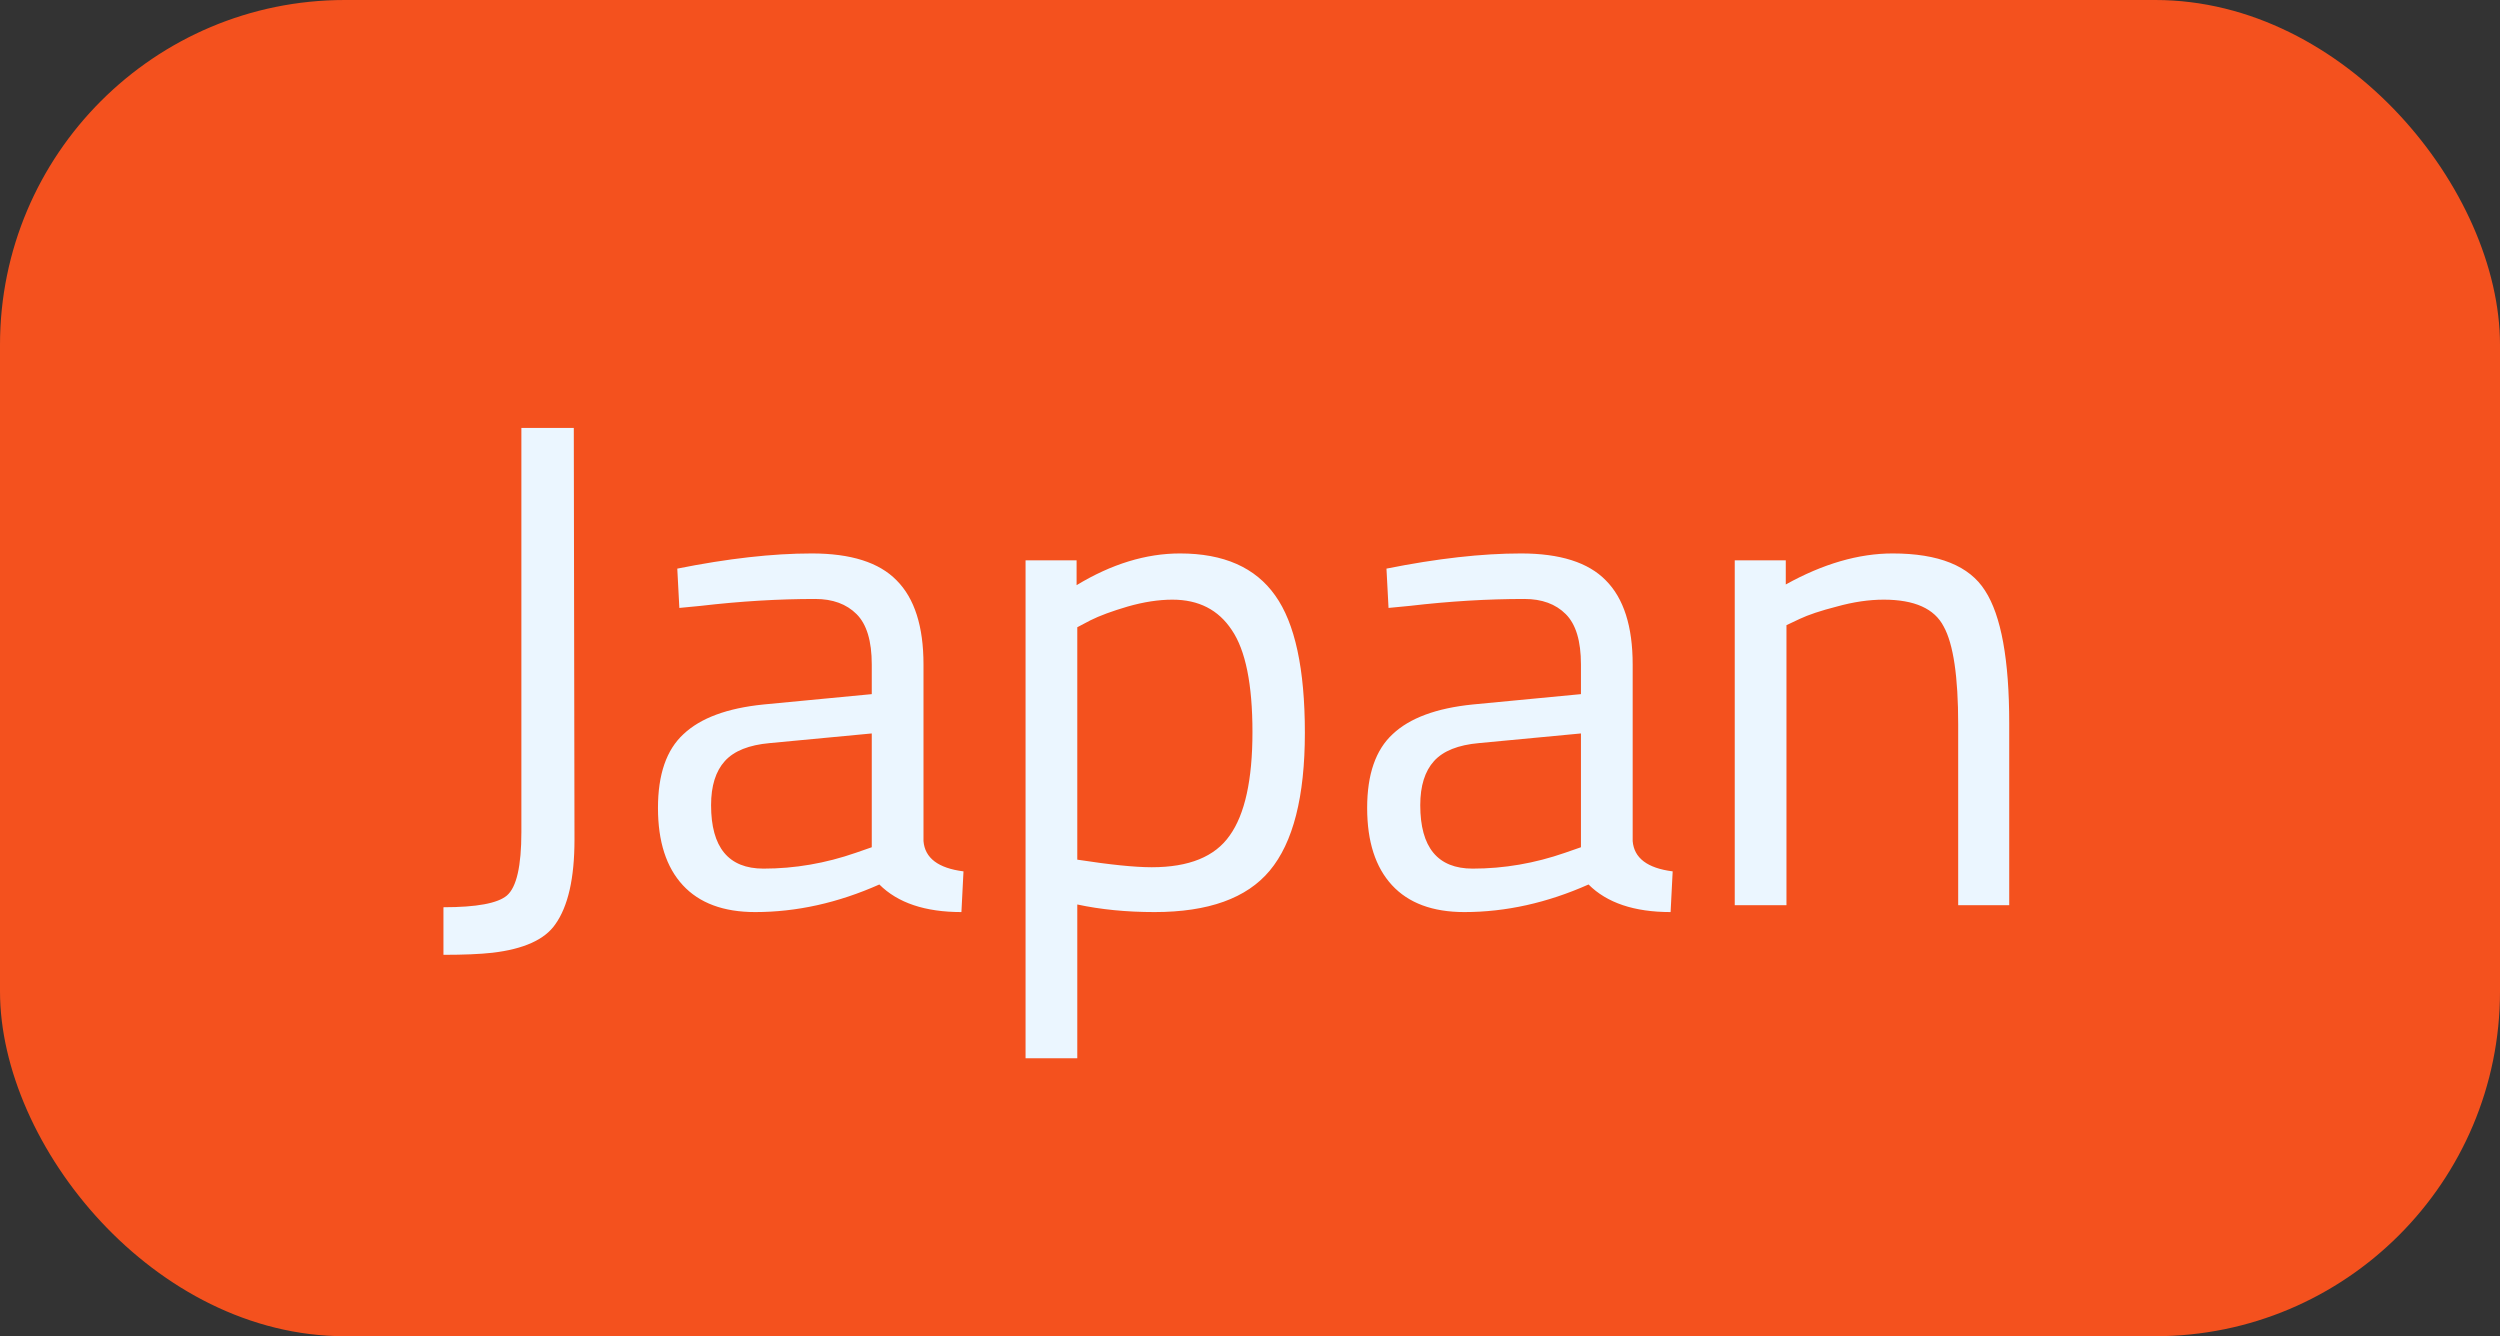
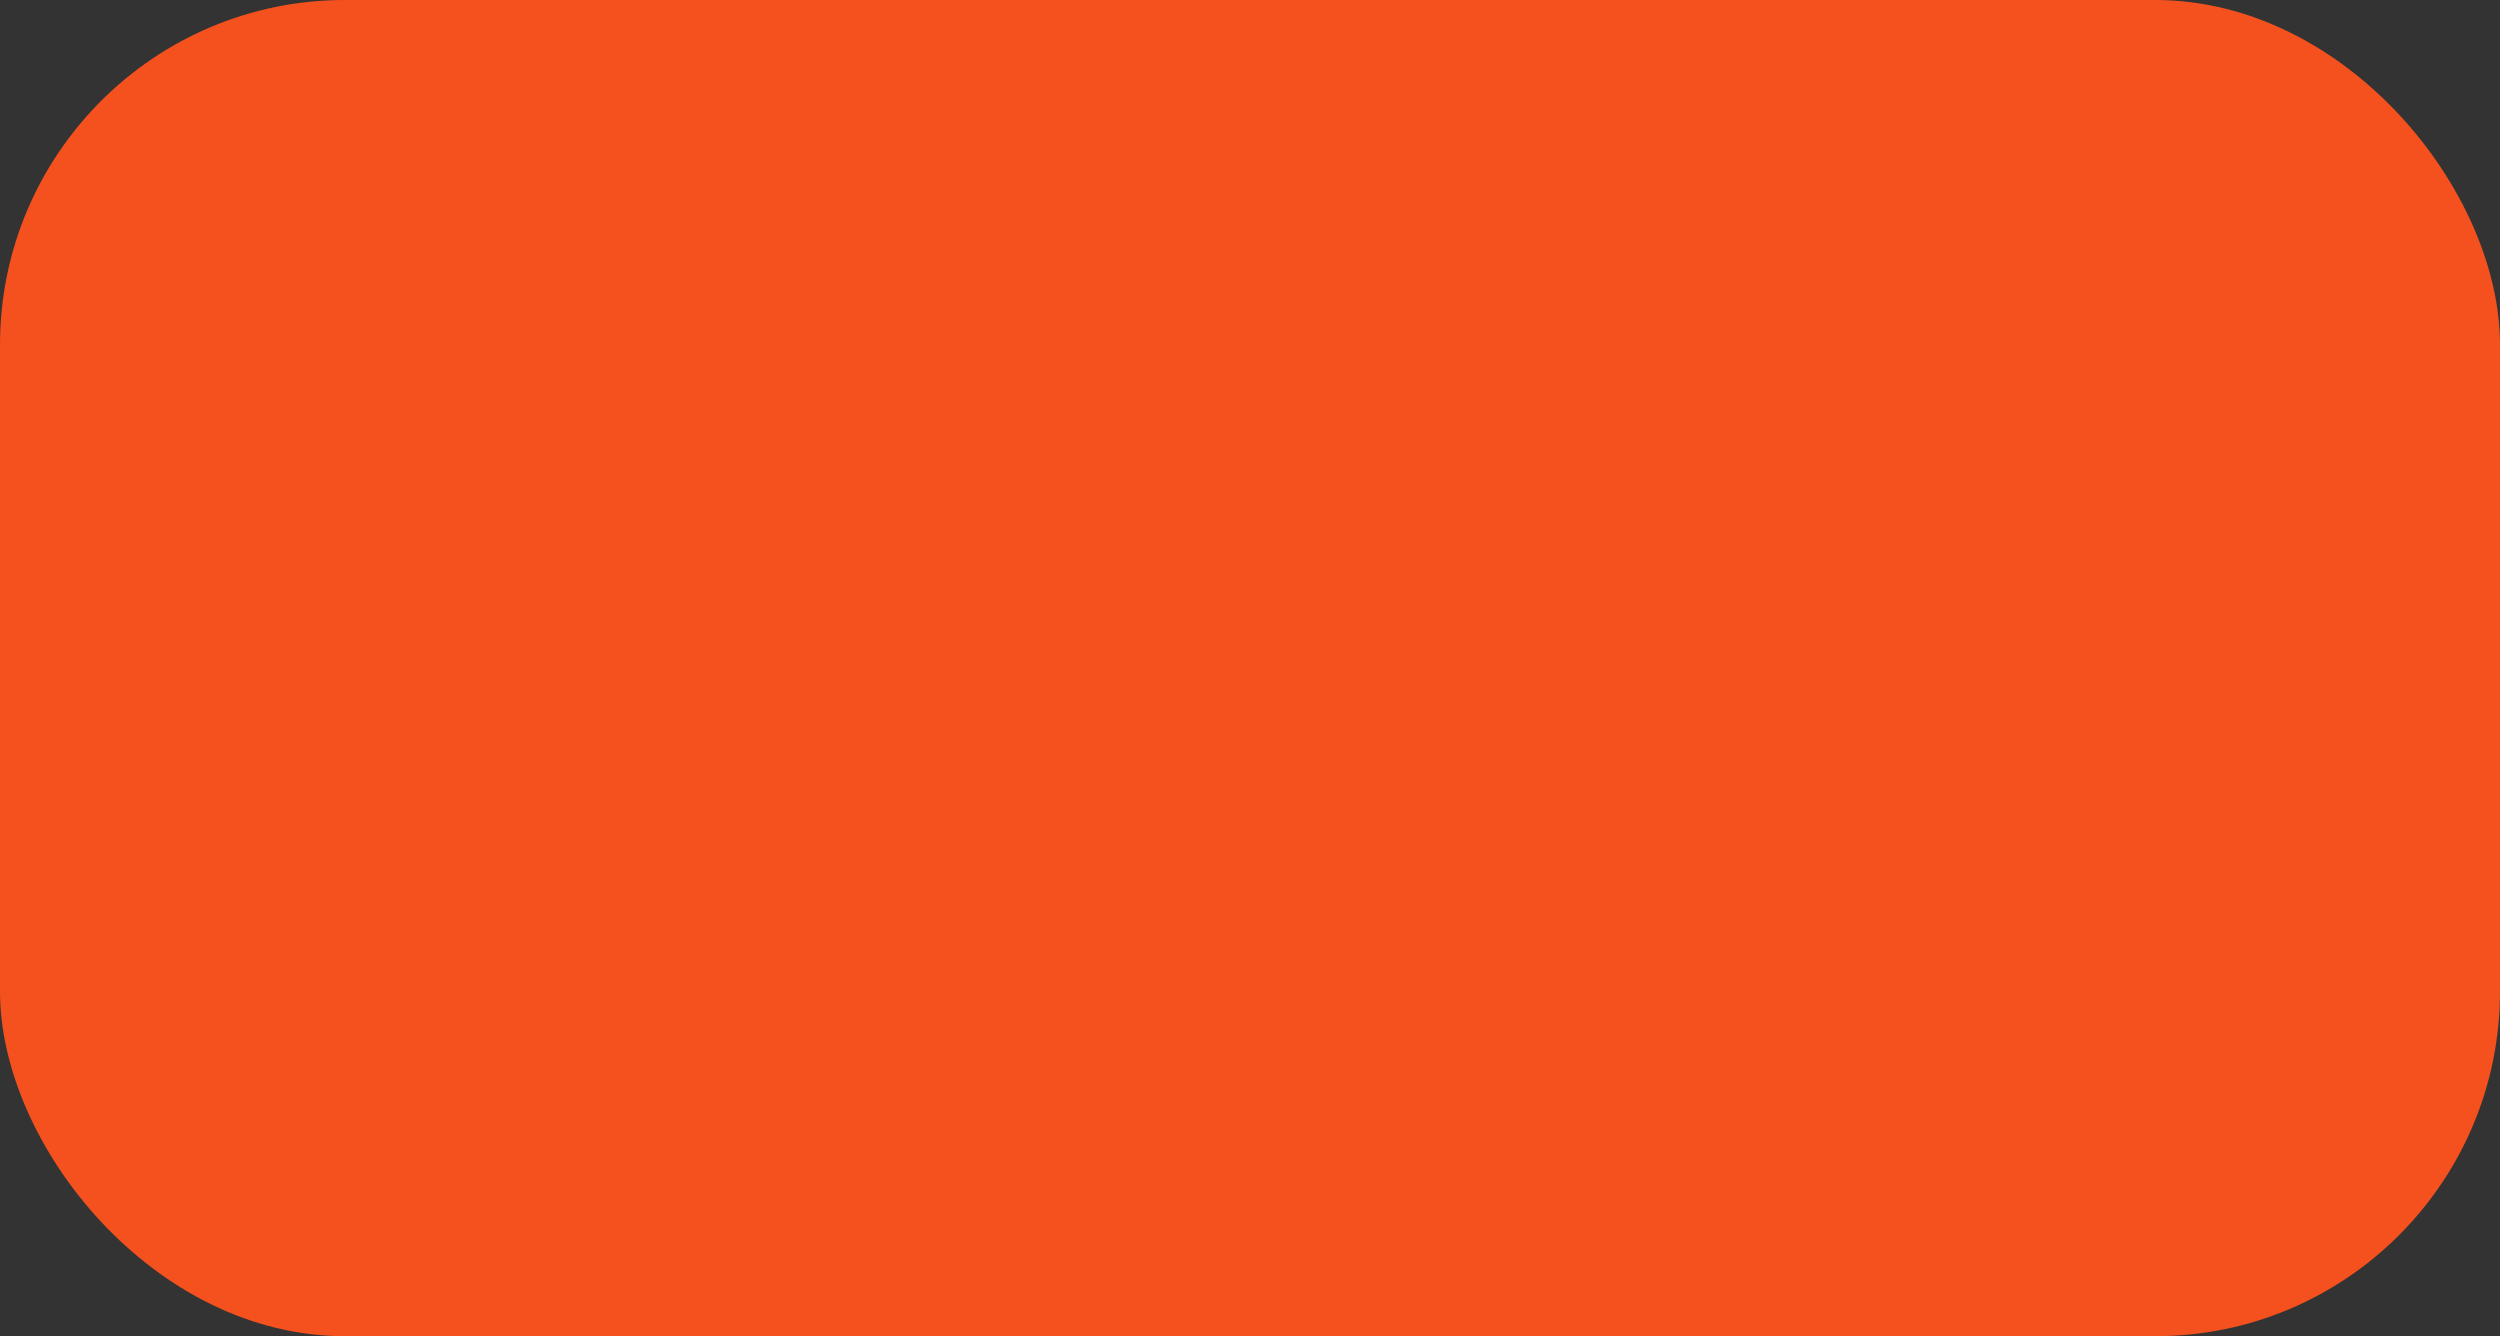
<svg xmlns="http://www.w3.org/2000/svg" width="58" height="31" viewBox="0 0 58 31" fill="none">
  <rect x="0" y="0" width="58" height="31" fill="#333333" stroke="none" />
  <rect width="58" height="31" rx="8" fill="#F4511E" />
-   <path d="M10.288 22.152V21.048C11.056 21.048 11.547 20.957 11.76 20.776C11.984 20.584 12.096 20.093 12.096 19.304V9.928H13.312L13.328 19.48C13.328 20.376 13.179 21.032 12.88 21.448C12.635 21.8 12.149 22.019 11.424 22.104C11.136 22.136 10.757 22.152 10.288 22.152ZM21.425 15.416V19.512C21.457 19.907 21.766 20.141 22.353 20.216L22.305 21.16C21.462 21.16 20.828 20.947 20.401 20.52C19.441 20.947 18.481 21.16 17.521 21.16C16.785 21.16 16.225 20.952 15.841 20.536C15.457 20.12 15.265 19.523 15.265 18.744C15.265 17.965 15.462 17.395 15.857 17.032C16.252 16.659 16.87 16.429 17.713 16.344L20.225 16.104V15.416C20.225 14.872 20.108 14.483 19.873 14.248C19.638 14.013 19.318 13.896 18.913 13.896C18.06 13.896 17.174 13.949 16.257 14.056L15.761 14.104L15.713 13.192C16.886 12.957 17.926 12.84 18.833 12.84C19.74 12.84 20.396 13.048 20.801 13.464C21.217 13.88 21.425 14.531 21.425 15.416ZM16.497 18.68C16.497 19.661 16.902 20.152 17.713 20.152C18.438 20.152 19.153 20.029 19.857 19.784L20.225 19.656V17.016L17.857 17.24C17.377 17.283 17.03 17.421 16.817 17.656C16.604 17.891 16.497 18.232 16.497 18.68ZM23.793 24.552V13H24.977V13.576C25.787 13.085 26.587 12.84 27.377 12.84C28.39 12.84 29.126 13.165 29.585 13.816C30.043 14.456 30.273 15.517 30.273 17C30.273 18.483 30.001 19.549 29.457 20.2C28.923 20.84 28.033 21.16 26.785 21.16C26.134 21.16 25.537 21.101 24.993 20.984V24.552H23.793ZM27.201 13.912C26.881 13.912 26.534 13.965 26.161 14.072C25.798 14.179 25.51 14.285 25.297 14.392L24.993 14.552V19.944C25.75 20.061 26.326 20.12 26.721 20.12C27.585 20.12 28.187 19.875 28.529 19.384C28.881 18.893 29.057 18.093 29.057 16.984C29.057 15.875 28.897 15.085 28.577 14.616C28.267 14.147 27.809 13.912 27.201 13.912ZM37.878 15.416V19.512C37.91 19.907 38.219 20.141 38.806 20.216L38.758 21.16C37.916 21.16 37.281 20.947 36.854 20.52C35.894 20.947 34.934 21.16 33.974 21.16C33.238 21.16 32.678 20.952 32.294 20.536C31.91 20.12 31.718 19.523 31.718 18.744C31.718 17.965 31.916 17.395 32.31 17.032C32.705 16.659 33.324 16.429 34.166 16.344L36.678 16.104V15.416C36.678 14.872 36.561 14.483 36.326 14.248C36.092 14.013 35.772 13.896 35.366 13.896C34.513 13.896 33.627 13.949 32.71 14.056L32.214 14.104L32.166 13.192C33.34 12.957 34.38 12.84 35.286 12.84C36.193 12.84 36.849 13.048 37.254 13.464C37.67 13.88 37.878 14.531 37.878 15.416ZM32.95 18.68C32.95 19.661 33.355 20.152 34.166 20.152C34.892 20.152 35.606 20.029 36.31 19.784L36.678 19.656V17.016L34.31 17.24C33.83 17.283 33.483 17.421 33.27 17.656C33.057 17.891 32.95 18.232 32.95 18.68ZM41.446 21H40.246V13H41.43V13.56C42.294 13.08 43.12 12.84 43.91 12.84C44.976 12.84 45.691 13.128 46.054 13.704C46.427 14.28 46.614 15.304 46.614 16.776V21H45.43V16.808C45.43 15.699 45.318 14.941 45.094 14.536C44.88 14.12 44.416 13.912 43.702 13.912C43.36 13.912 42.998 13.965 42.614 14.072C42.24 14.168 41.952 14.264 41.75 14.36L41.446 14.504V21Z" fill="#EBF6FF" />
</svg>